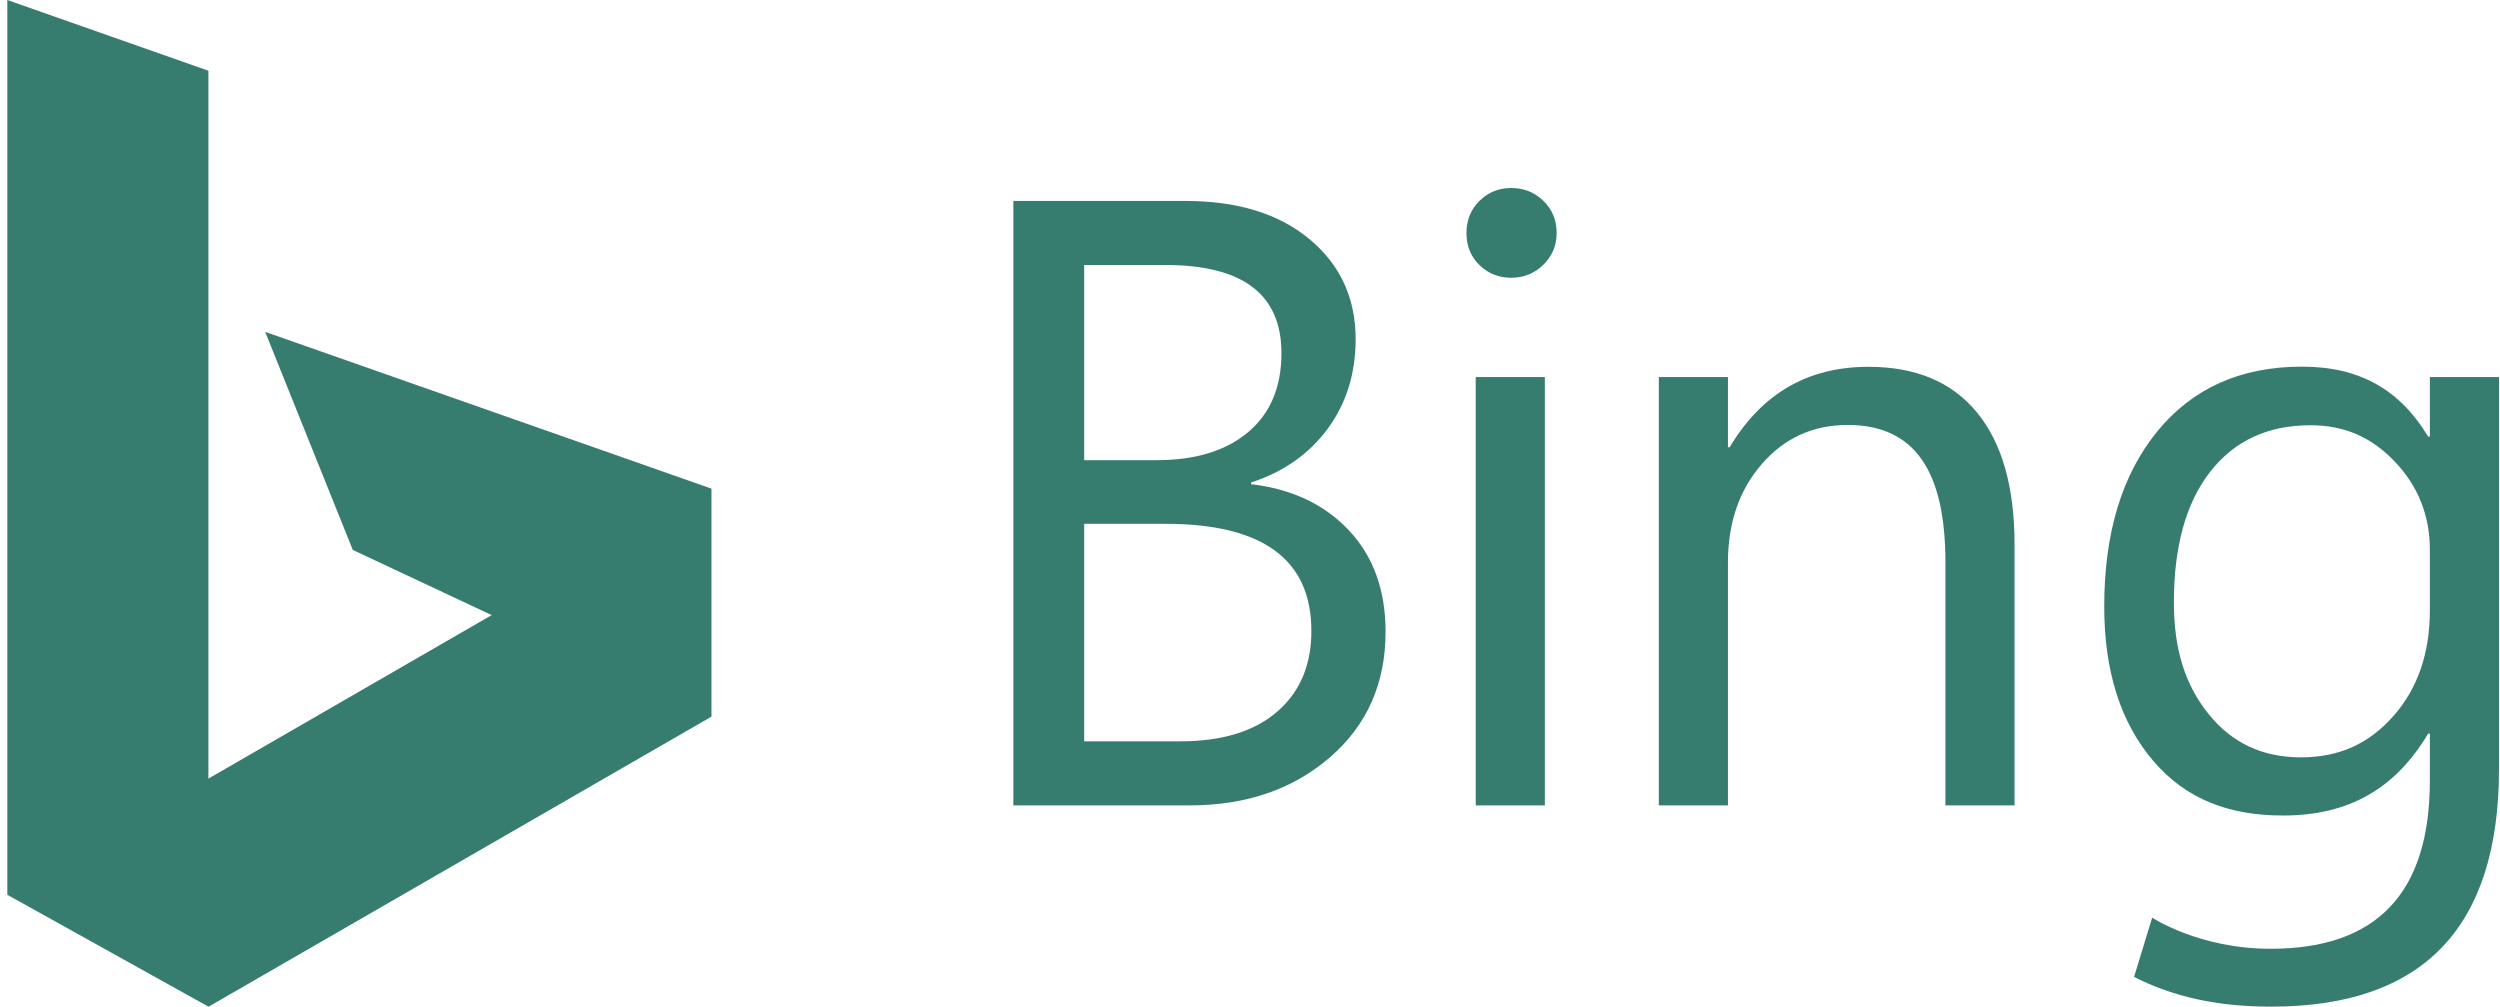
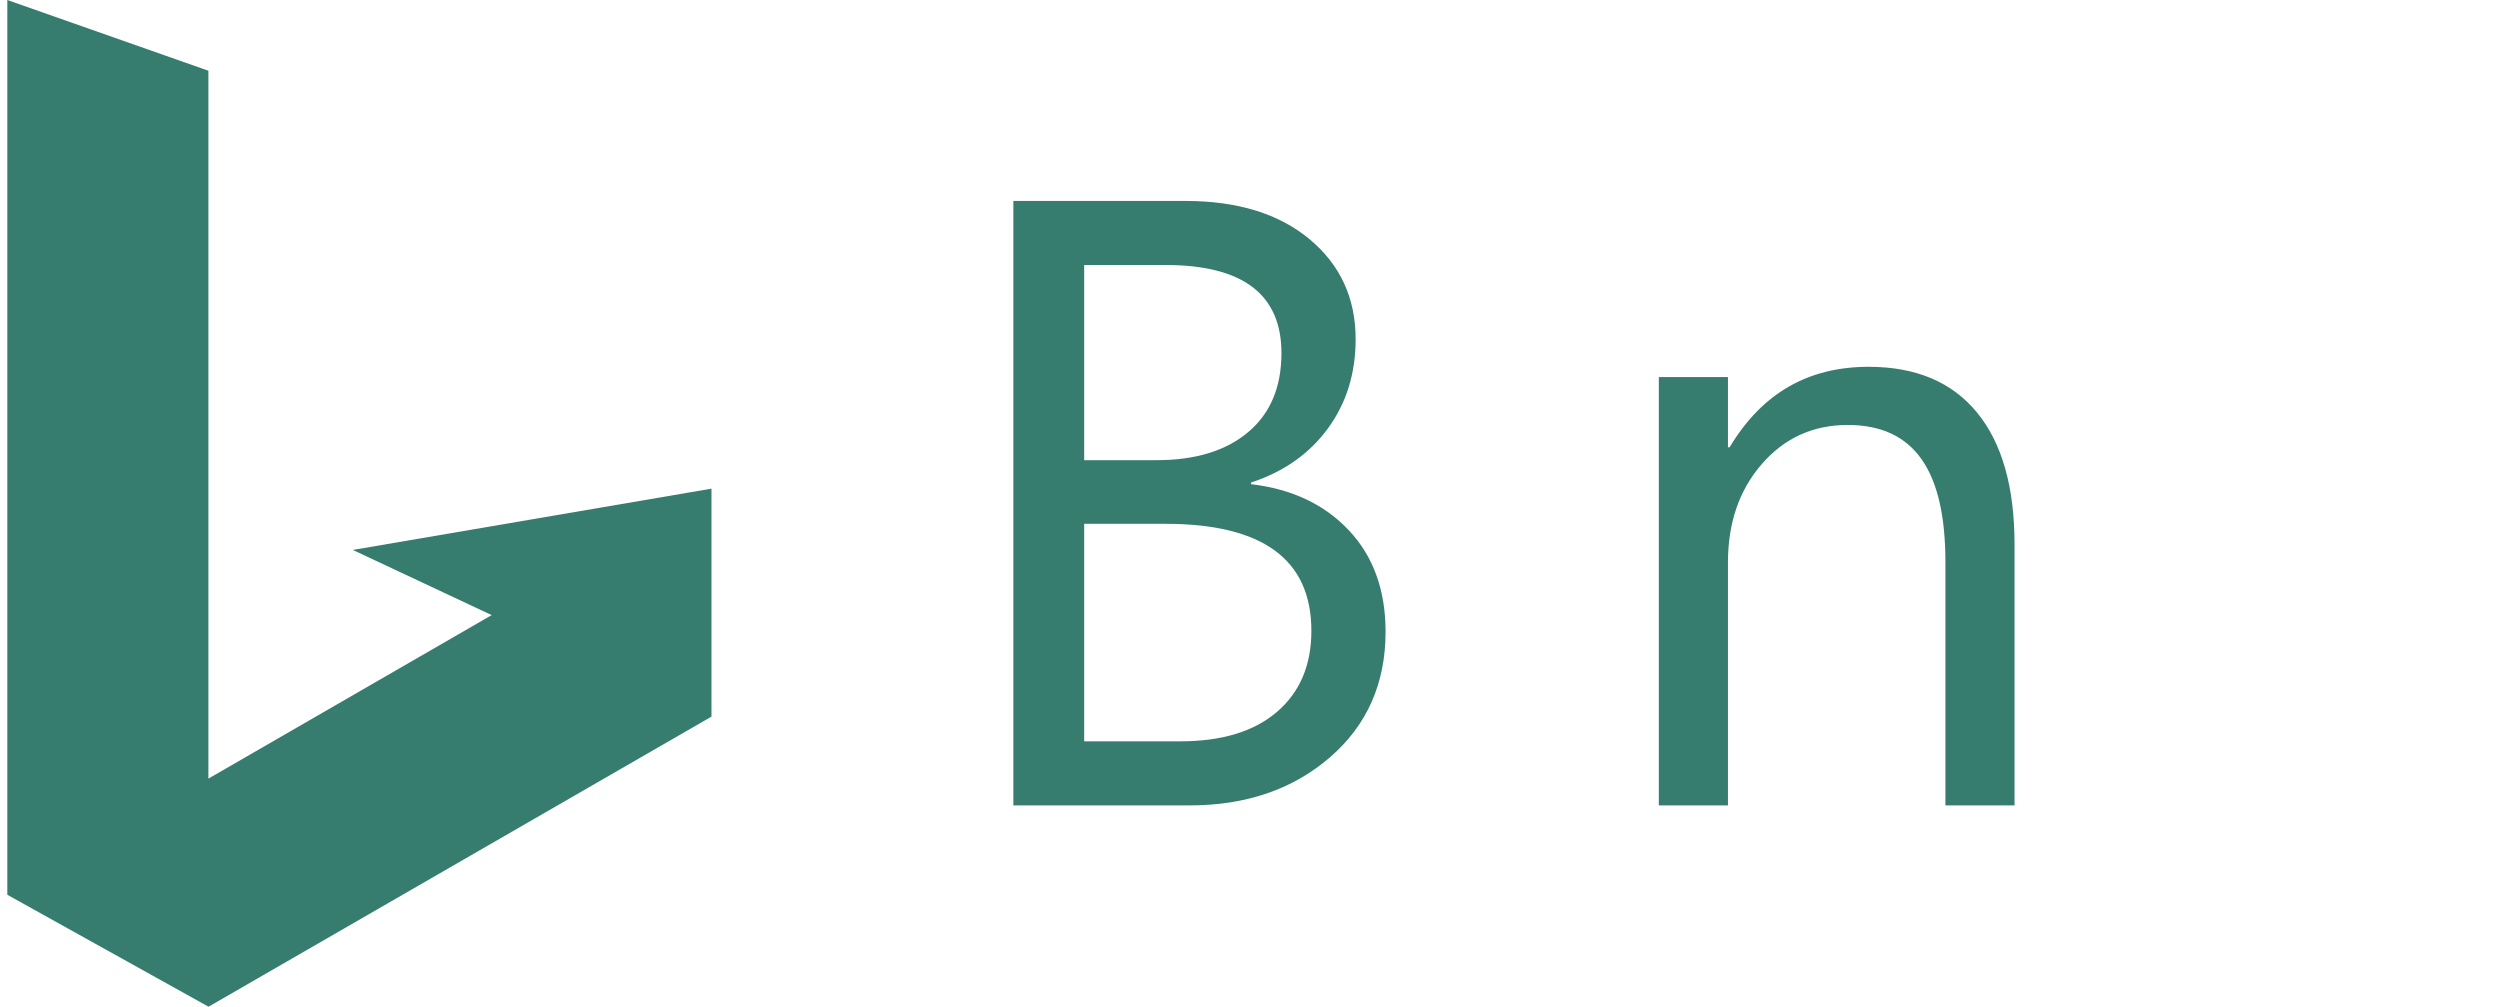
<svg xmlns="http://www.w3.org/2000/svg" width="149" height="60" viewBox="0 0 149 60" fill="none">
-   <path d="M0.436 0L12.421 4.216V46.405L29.303 36.66L21.026 32.776L15.805 19.779L42.404 29.124V42.71L12.428 60L0.436 53.329V0Z" fill="#367D6F" />
+   <path d="M0.436 0L12.421 4.216V46.405L29.303 36.66L21.026 32.776L42.404 29.124V42.71L12.428 60L0.436 53.329V0Z" fill="#367D6F" />
  <path d="M60.396 48.002V11.976H70.646C73.761 11.976 76.232 12.738 78.057 14.262C79.883 15.786 80.796 17.771 80.796 20.216C80.796 22.259 80.243 24.035 79.138 25.542C78.032 27.049 76.508 28.121 74.565 28.758V28.858C76.994 29.143 78.937 30.06 80.394 31.609C81.851 33.158 82.579 35.172 82.58 37.651C82.579 40.733 81.474 43.228 79.263 45.138C77.052 47.047 74.264 48.002 70.897 48.002L60.396 48.002ZM64.617 15.794V27.426H68.938C71.249 27.426 73.066 26.869 74.389 25.756C75.713 24.642 76.374 23.072 76.374 21.045C76.374 17.545 74.071 15.794 69.465 15.794H64.617ZM64.617 31.22V44.183H70.345C72.823 44.183 74.745 43.597 76.11 42.425C77.475 41.252 78.158 39.644 78.158 37.601C78.158 33.347 75.26 31.22 69.465 31.22H64.617Z" fill="#367D6F" />
-   <path d="M90.064 16.555C89.327 16.555 88.699 16.304 88.179 15.802C87.66 15.299 87.401 14.663 87.401 13.892C87.401 13.122 87.66 12.481 88.179 11.97C88.699 11.46 89.327 11.204 90.064 11.204C90.817 11.204 91.458 11.46 91.986 11.97C92.513 12.481 92.777 13.122 92.777 13.892C92.777 14.629 92.513 15.257 91.986 15.777C91.458 16.296 90.817 16.555 90.064 16.555V16.555ZM92.073 48.002H87.953V22.472H92.073V48.002Z" fill="#367D6F" />
  <path d="M120.067 48.002H115.947V33.518C115.947 28.058 114.107 25.328 110.121 25.328C108.061 25.328 106.357 26.103 105.009 27.652C103.66 29.201 102.986 31.157 102.986 33.518V48.002H98.866V22.472H102.986V26.656H103.087C105.03 23.406 107.798 21.861 111.374 21.861C114.188 21.861 116.34 22.77 117.831 24.587C119.322 26.404 120.067 29.029 120.067 32.463L120.067 48.002Z" fill="#367D6F" />
-   <path d="M148.94 45.827C148.94 55.273 144.418 59.996 135.373 59.996C132.191 59.996 129.568 59.43 127.19 58.224L128.27 54.691C128.27 54.691 131.063 56.547 135.323 56.547C141.654 56.547 144.82 53.241 144.82 46.509V43.723H144.719C142.76 47.006 140 48.605 136.064 48.605C132.865 48.605 130.29 47.641 128.338 45.355C126.387 43.069 125.412 40 125.412 36.147C125.412 31.776 126.463 28.301 128.565 25.721C130.666 23.142 133.543 21.852 137.194 21.852C140.661 21.852 143.044 23.242 144.719 26.023H144.82V22.473H148.94V45.827ZM144.82 36.37V32.781C144.82 30.738 144.129 28.988 142.747 27.531C141.365 26.074 139.764 25.345 137.704 25.345C135.158 25.345 133.165 26.27 131.725 28.121C130.284 29.972 129.564 32.564 129.564 35.897C129.564 38.761 130.255 40.846 131.637 42.563C133.018 44.28 134.848 45.138 137.126 45.138C139.437 45.138 141.198 44.317 142.646 42.676C144.095 41.035 144.82 38.933 144.82 36.37Z" fill="#367D6F" />
</svg>